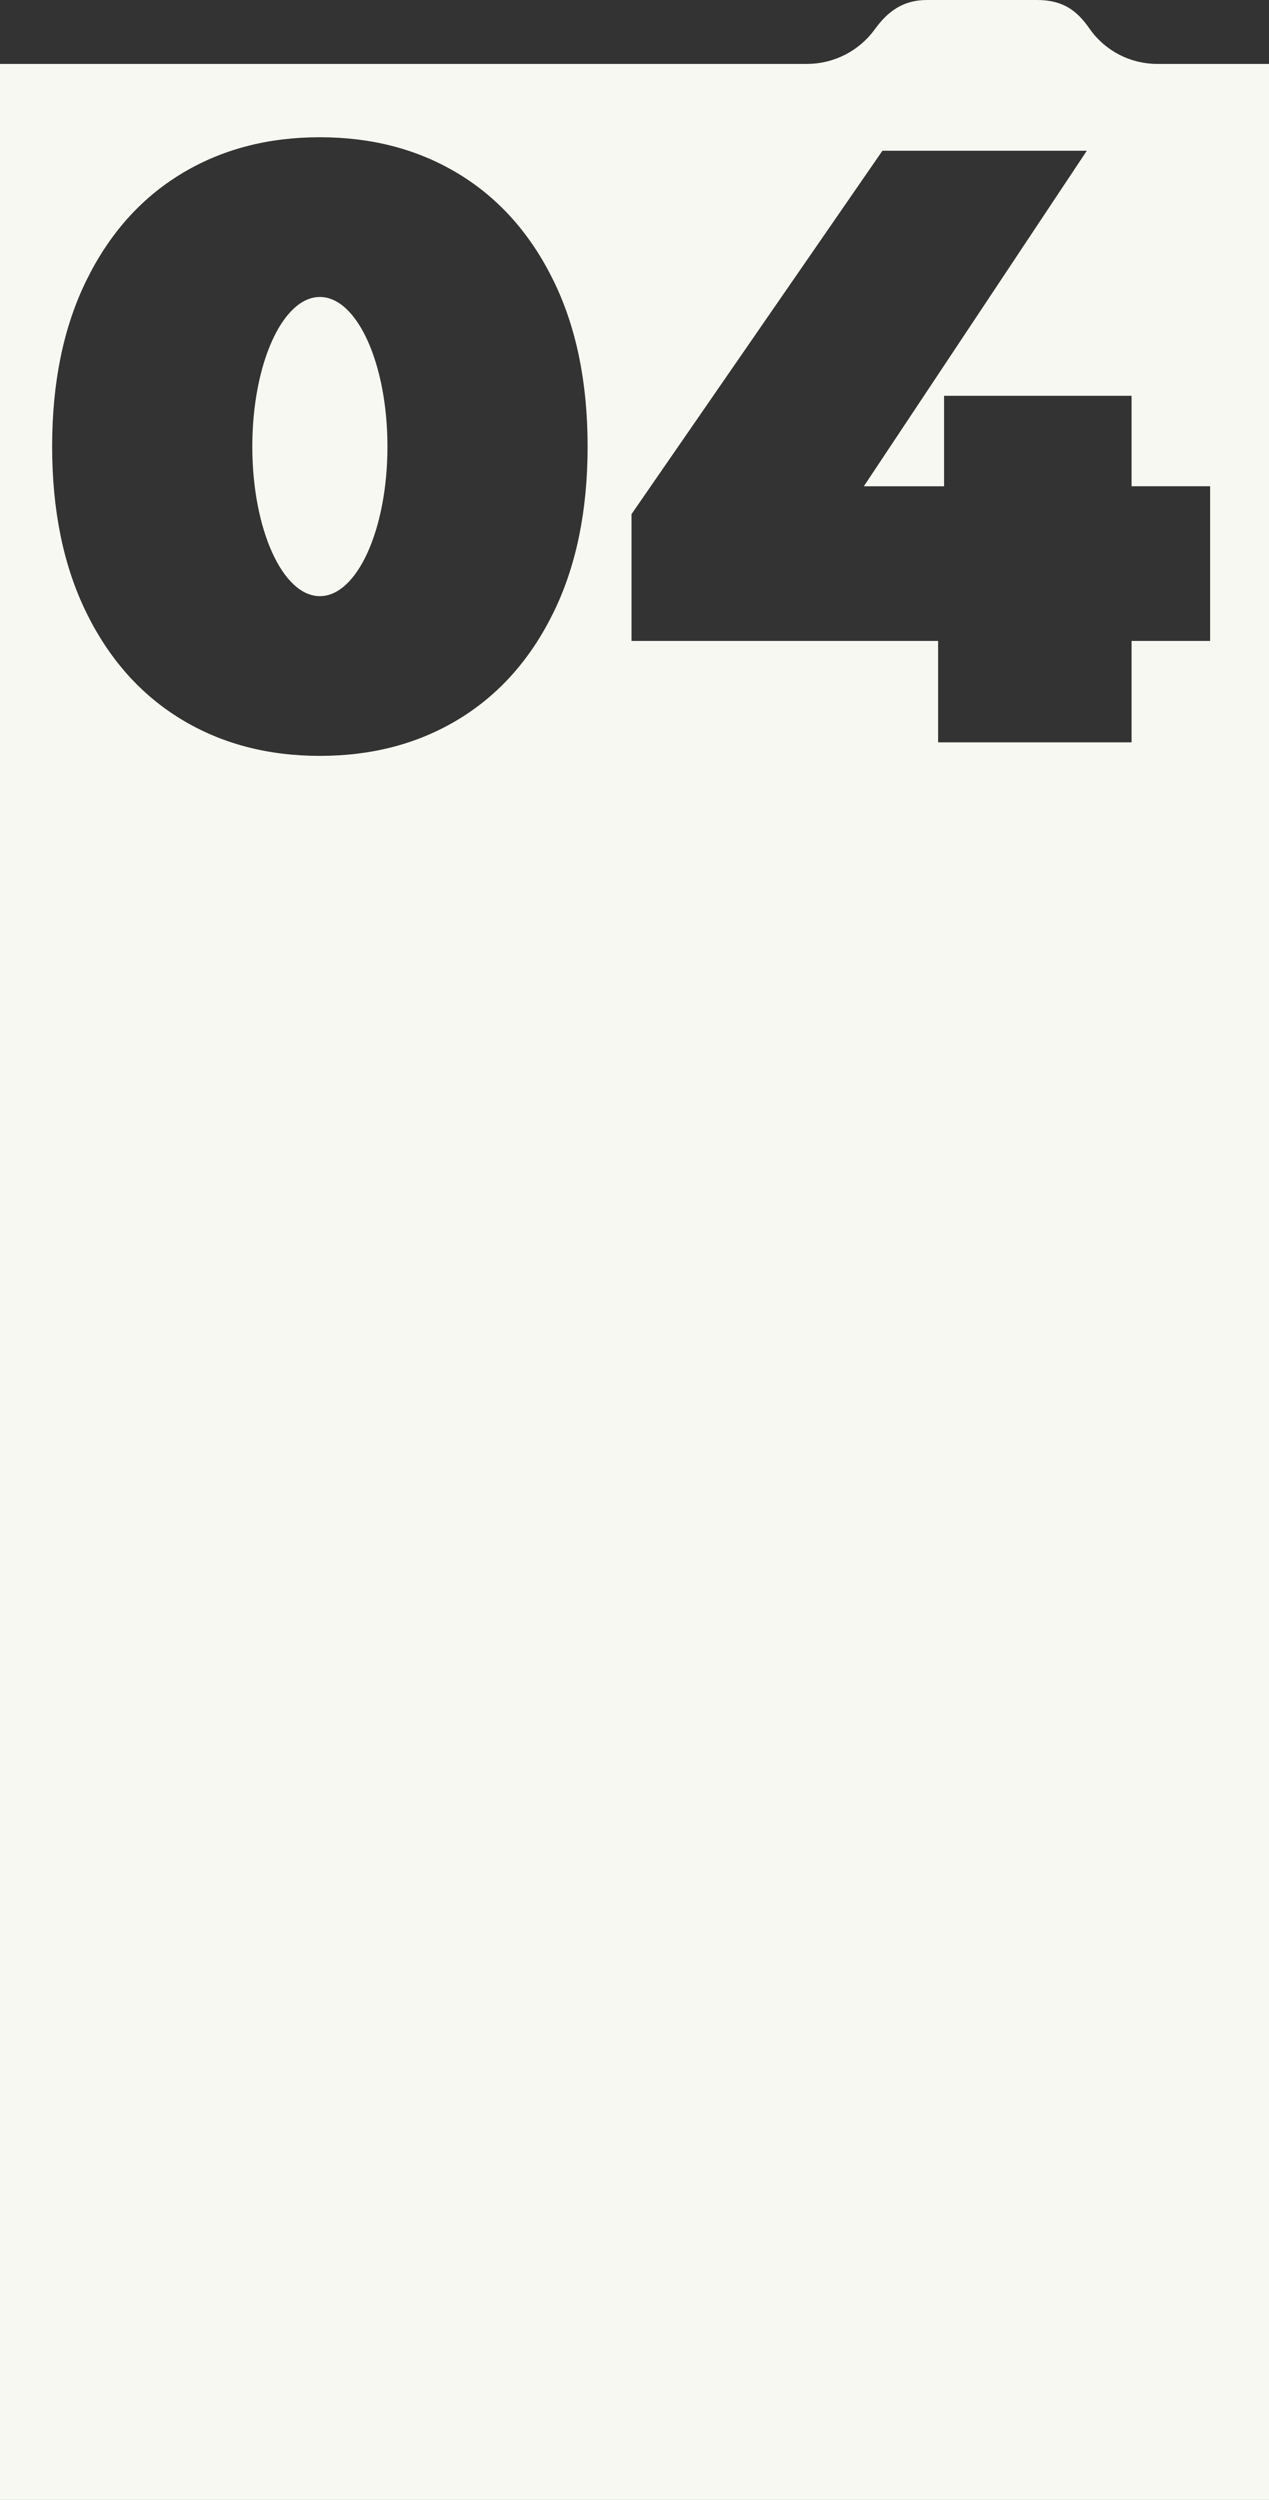
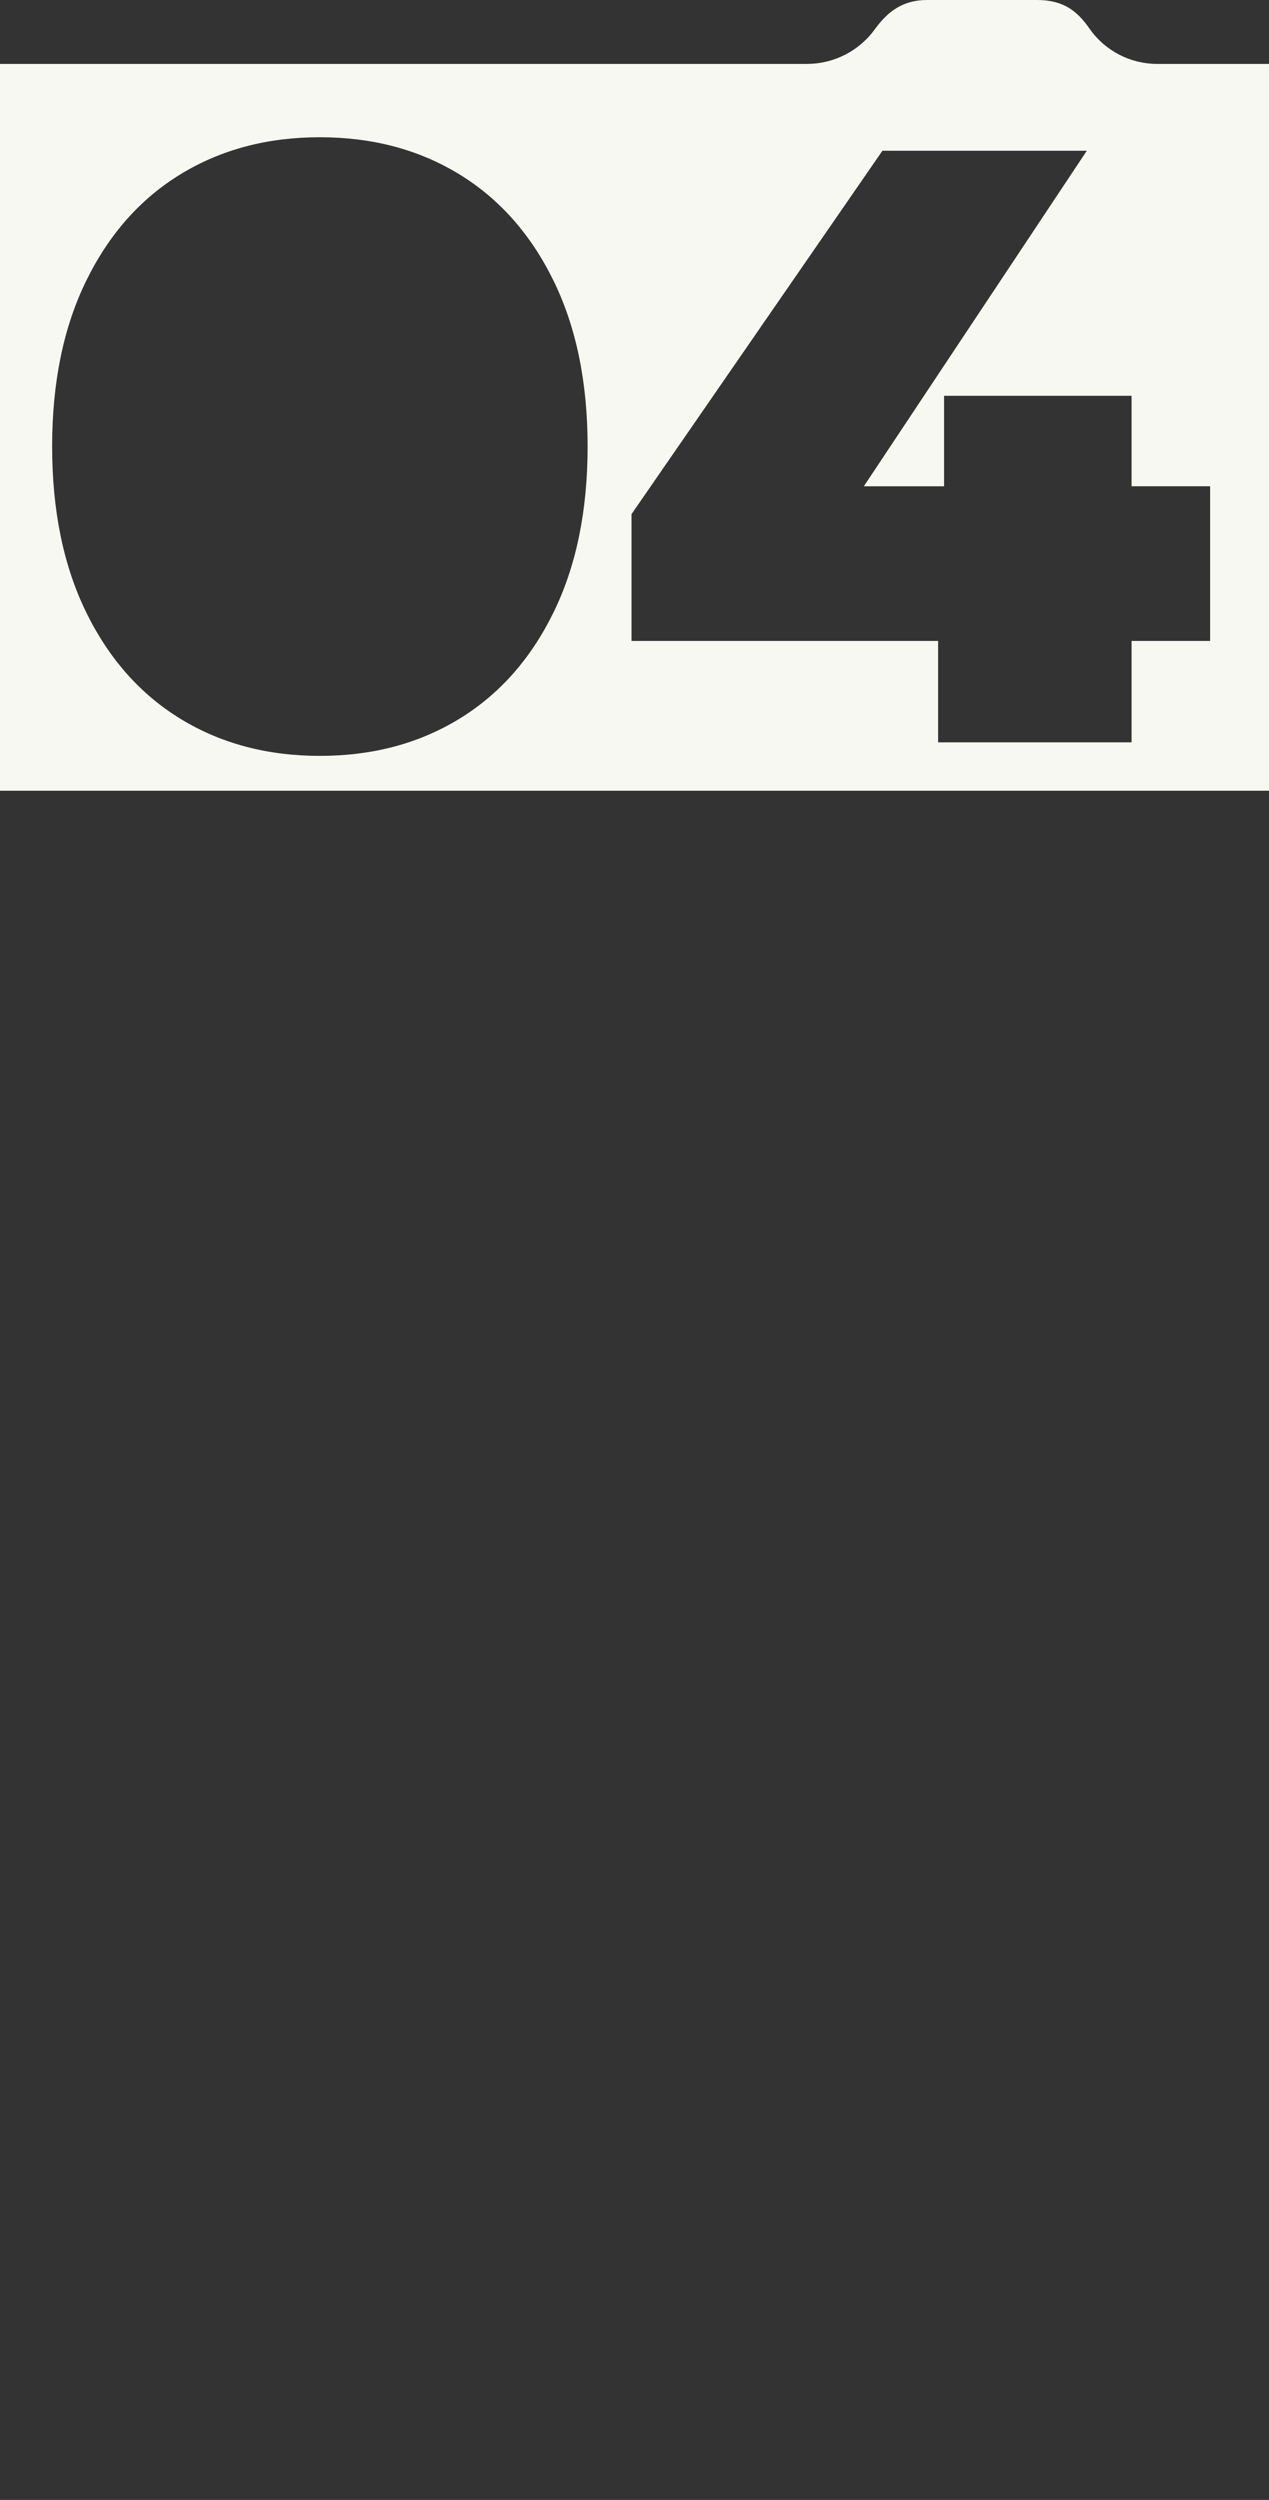
<svg xmlns="http://www.w3.org/2000/svg" width="1280" height="2520" viewBox="0 0 1280 2520" fill="none">
  <rect x="0" y="0" width="1280" height="2520" fill="#333333" stroke="none" />
-   <rect y="796" width="1280" height="1724" fill="#F6F8F1" />
  <g clip-path="url(#clip0_64_62)">
-     <path d="M322.653 600.937C360.293 600.937 390.807 533.426 390.807 450.146C390.807 366.867 360.293 299.355 322.653 299.355C285.013 299.355 254.499 366.867 254.499 450.146C254.499 533.426 285.013 600.937 322.653 600.937Z" fill="#F6F8F1" />
    <path d="M1167.52 64.428C1154.09 64.483 1140.84 61.284 1128.9 55.104C1116.97 48.925 1106.71 39.949 1099.01 28.943C1086.37 10.768 1072.49 0 1045.86 0H934.97C909.89 0 894.805 12.495 882.515 29.363C874.713 40.172 864.466 48.984 852.609 55.078C840.753 61.172 827.623 64.376 814.293 64.428H0V797.084H1280V64.428H1167.52ZM558.216 617.543C535.217 664.403 503.412 700.184 462.8 724.886C422.188 749.588 375.472 761.943 322.653 761.95C269.833 761.95 223.121 749.596 182.517 724.886C141.912 700.176 110.107 664.395 87.101 617.543C64.103 570.691 52.6 514.892 52.592 450.146C52.585 385.4 64.088 329.597 87.101 282.737C110.107 235.885 141.912 200.104 182.517 175.394C223.121 150.685 269.833 138.334 322.653 138.341C375.472 138.341 422.188 150.692 462.8 175.394C503.412 200.096 535.217 235.877 558.216 282.737C581.221 329.597 592.72 385.4 592.713 450.146C592.705 514.892 581.206 570.691 558.216 617.543ZM1220.62 646.089H1141.39V748.32H946.25V646.089H637.001V518.254L890.069 151.972H1096.23L871.326 490.186H952.259V398.985H1141.39V490.141H1220.62V646.089Z" fill="#F6F8F1" />
  </g>
  <defs>
    <clipPath id="clip0_64_62">
      <rect width="320" height="199.27" fill="white" transform="scale(4)" />
    </clipPath>
  </defs>
</svg>